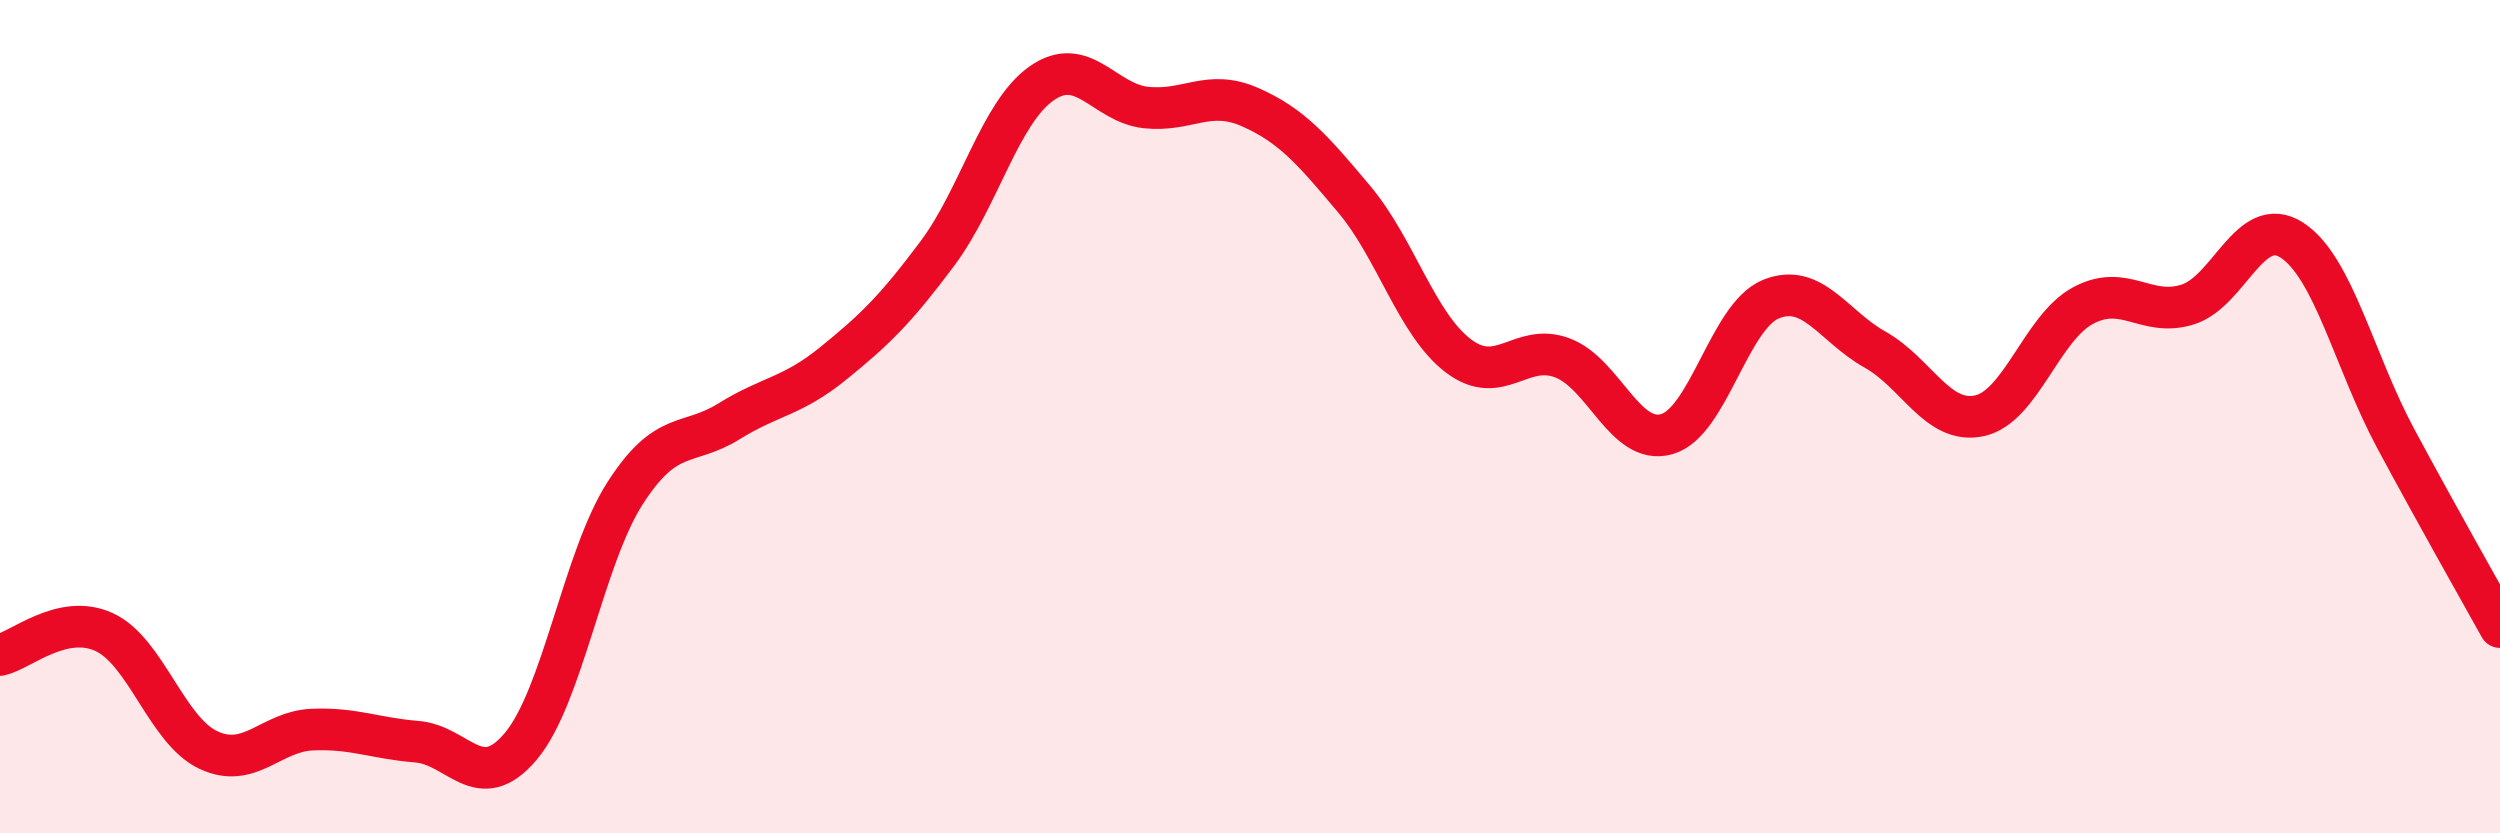
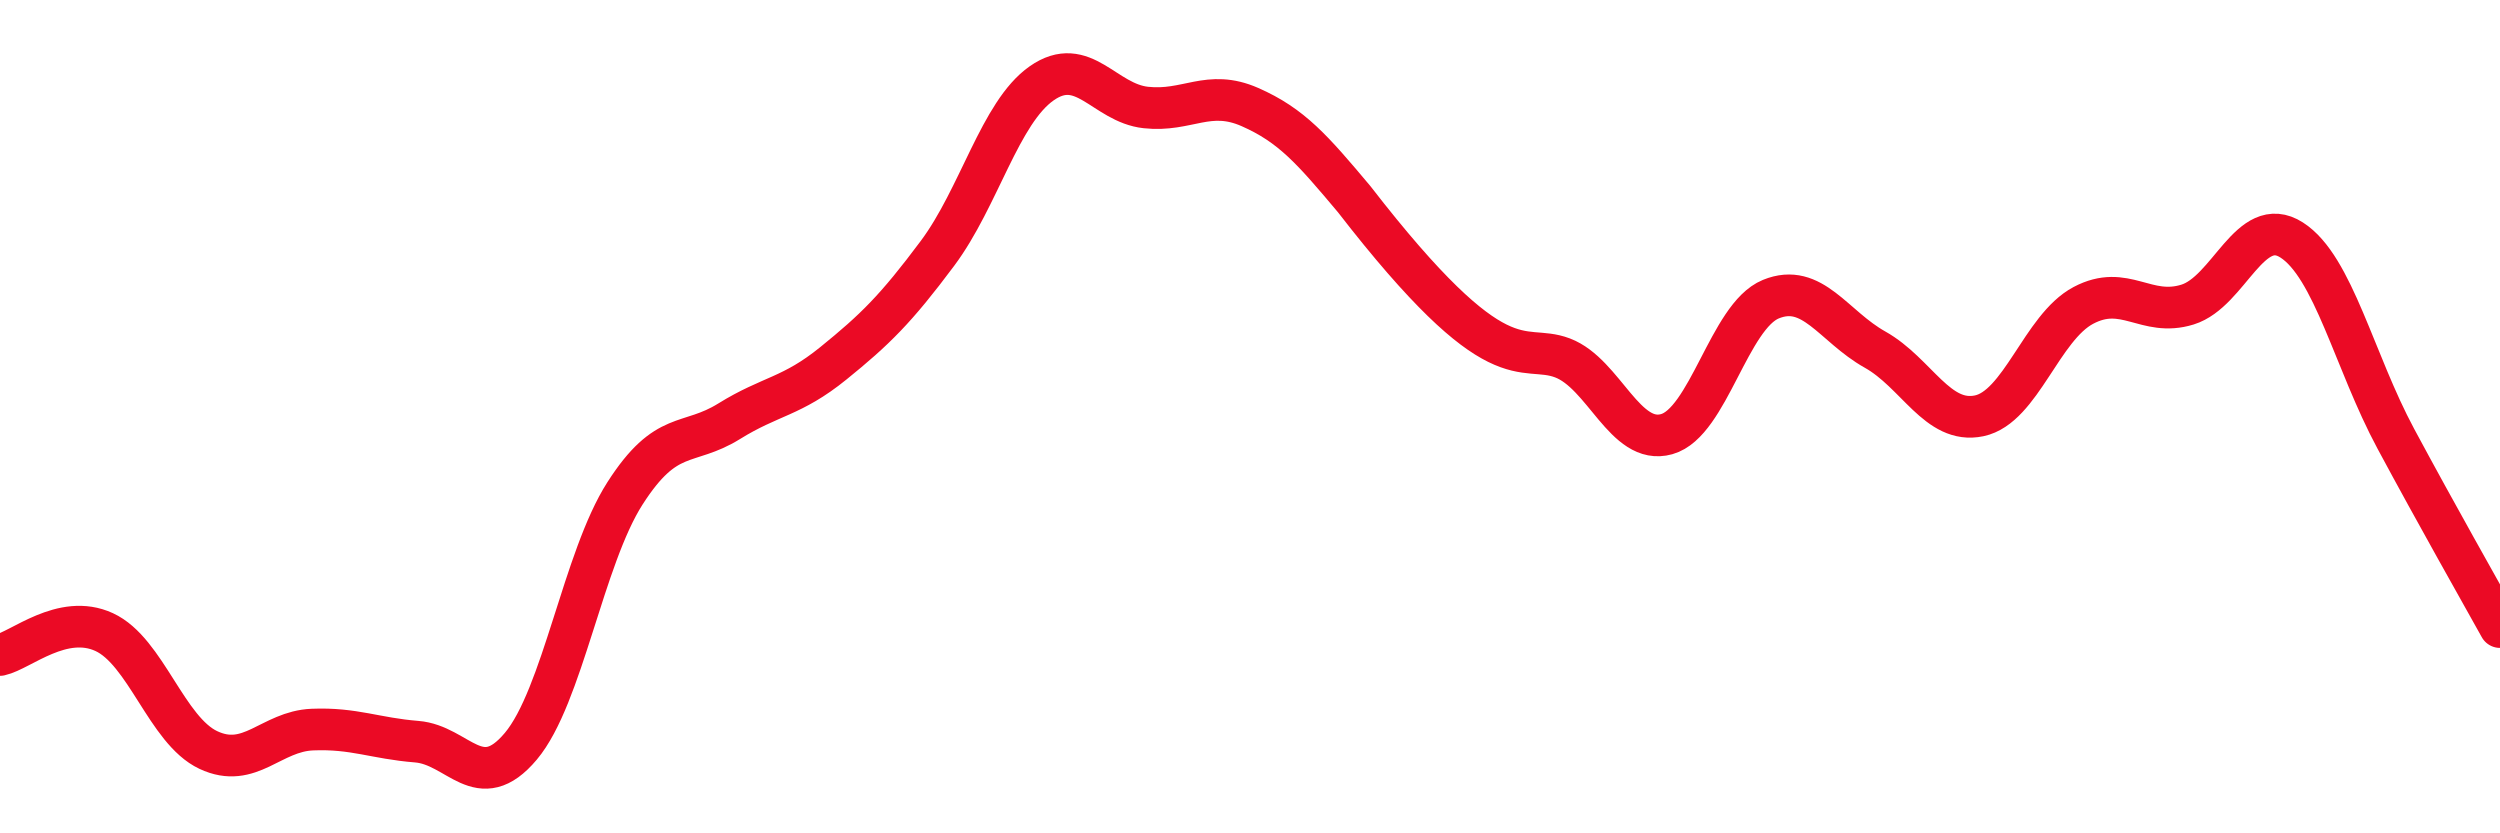
<svg xmlns="http://www.w3.org/2000/svg" width="60" height="20" viewBox="0 0 60 20">
-   <path d="M 0,15.72 C 0.5,15.61 1.5,14.71 2.5,15.17 C 3.5,15.63 4,17.53 5,18 C 6,18.47 6.5,17.55 7.5,17.51 C 8.5,17.47 9,17.72 10,17.8 C 11,17.88 11.5,19.1 12.5,17.91 C 13.5,16.72 14,13.4 15,11.84 C 16,10.28 16.5,10.73 17.5,10.11 C 18.5,9.49 19,9.53 20,8.72 C 21,7.91 21.5,7.42 22.5,6.08 C 23.5,4.74 24,2.7 25,2 C 26,1.3 26.5,2.47 27.5,2.58 C 28.5,2.69 29,2.13 30,2.57 C 31,3.01 31.5,3.59 32.5,4.78 C 33.5,5.97 34,7.78 35,8.54 C 36,9.3 36.5,8.21 37.5,8.59 C 38.5,8.97 39,10.7 40,10.42 C 41,10.14 41.5,7.59 42.5,7.18 C 43.5,6.77 44,7.83 45,8.39 C 46,8.95 46.5,10.19 47.5,9.98 C 48.5,9.77 49,7.86 50,7.33 C 51,6.8 51.5,7.62 52.5,7.31 C 53.5,7 54,5.12 55,5.76 C 56,6.4 56.5,8.67 57.5,10.53 C 58.5,12.39 59.5,14.15 60,15.05L60 20L0 20Z" fill="#EB0A25" opacity="0.1" stroke-linecap="round" stroke-linejoin="round" />
-   <path d="M 0,15.72 C 0.5,15.61 1.5,14.71 2.5,15.17 C 3.5,15.63 4,17.53 5,18 C 6,18.47 6.5,17.55 7.5,17.51 C 8.5,17.47 9,17.72 10,17.8 C 11,17.88 11.5,19.1 12.5,17.91 C 13.5,16.72 14,13.4 15,11.84 C 16,10.28 16.5,10.73 17.5,10.11 C 18.5,9.49 19,9.53 20,8.72 C 21,7.91 21.5,7.42 22.5,6.08 C 23.5,4.74 24,2.7 25,2 C 26,1.3 26.5,2.47 27.5,2.58 C 28.5,2.69 29,2.13 30,2.57 C 31,3.01 31.5,3.59 32.5,4.78 C 33.5,5.97 34,7.78 35,8.54 C 36,9.3 36.5,8.21 37.5,8.59 C 38.5,8.97 39,10.7 40,10.42 C 41,10.14 41.5,7.59 42.5,7.18 C 43.5,6.77 44,7.83 45,8.39 C 46,8.95 46.5,10.19 47.5,9.98 C 48.5,9.77 49,7.86 50,7.33 C 51,6.8 51.5,7.62 52.5,7.31 C 53.5,7 54,5.12 55,5.76 C 56,6.4 56.5,8.67 57.5,10.53 C 58.5,12.39 59.5,14.15 60,15.05" stroke="#EB0A25" stroke-width="1" fill="none" stroke-linecap="round" stroke-linejoin="round" />
+   <path d="M 0,15.72 C 0.5,15.61 1.5,14.71 2.5,15.17 C 3.5,15.63 4,17.53 5,18 C 6,18.47 6.5,17.55 7.5,17.51 C 8.5,17.47 9,17.72 10,17.8 C 11,17.88 11.5,19.1 12.5,17.91 C 13.5,16.72 14,13.4 15,11.84 C 16,10.28 16.5,10.73 17.5,10.11 C 18.5,9.49 19,9.53 20,8.72 C 21,7.91 21.5,7.42 22.5,6.08 C 23.5,4.74 24,2.7 25,2 C 26,1.3 26.5,2.47 27.5,2.58 C 28.5,2.69 29,2.13 30,2.57 C 31,3.01 31.5,3.59 32.5,4.78 C 36,9.3 36.5,8.21 37.5,8.59 C 38.5,8.97 39,10.7 40,10.42 C 41,10.14 41.5,7.59 42.5,7.18 C 43.5,6.77 44,7.83 45,8.39 C 46,8.95 46.5,10.19 47.5,9.98 C 48.5,9.77 49,7.86 50,7.33 C 51,6.8 51.5,7.62 52.5,7.31 C 53.5,7 54,5.12 55,5.76 C 56,6.4 56.5,8.67 57.5,10.53 C 58.5,12.39 59.5,14.15 60,15.05" stroke="#EB0A25" stroke-width="1" fill="none" stroke-linecap="round" stroke-linejoin="round" />
</svg>